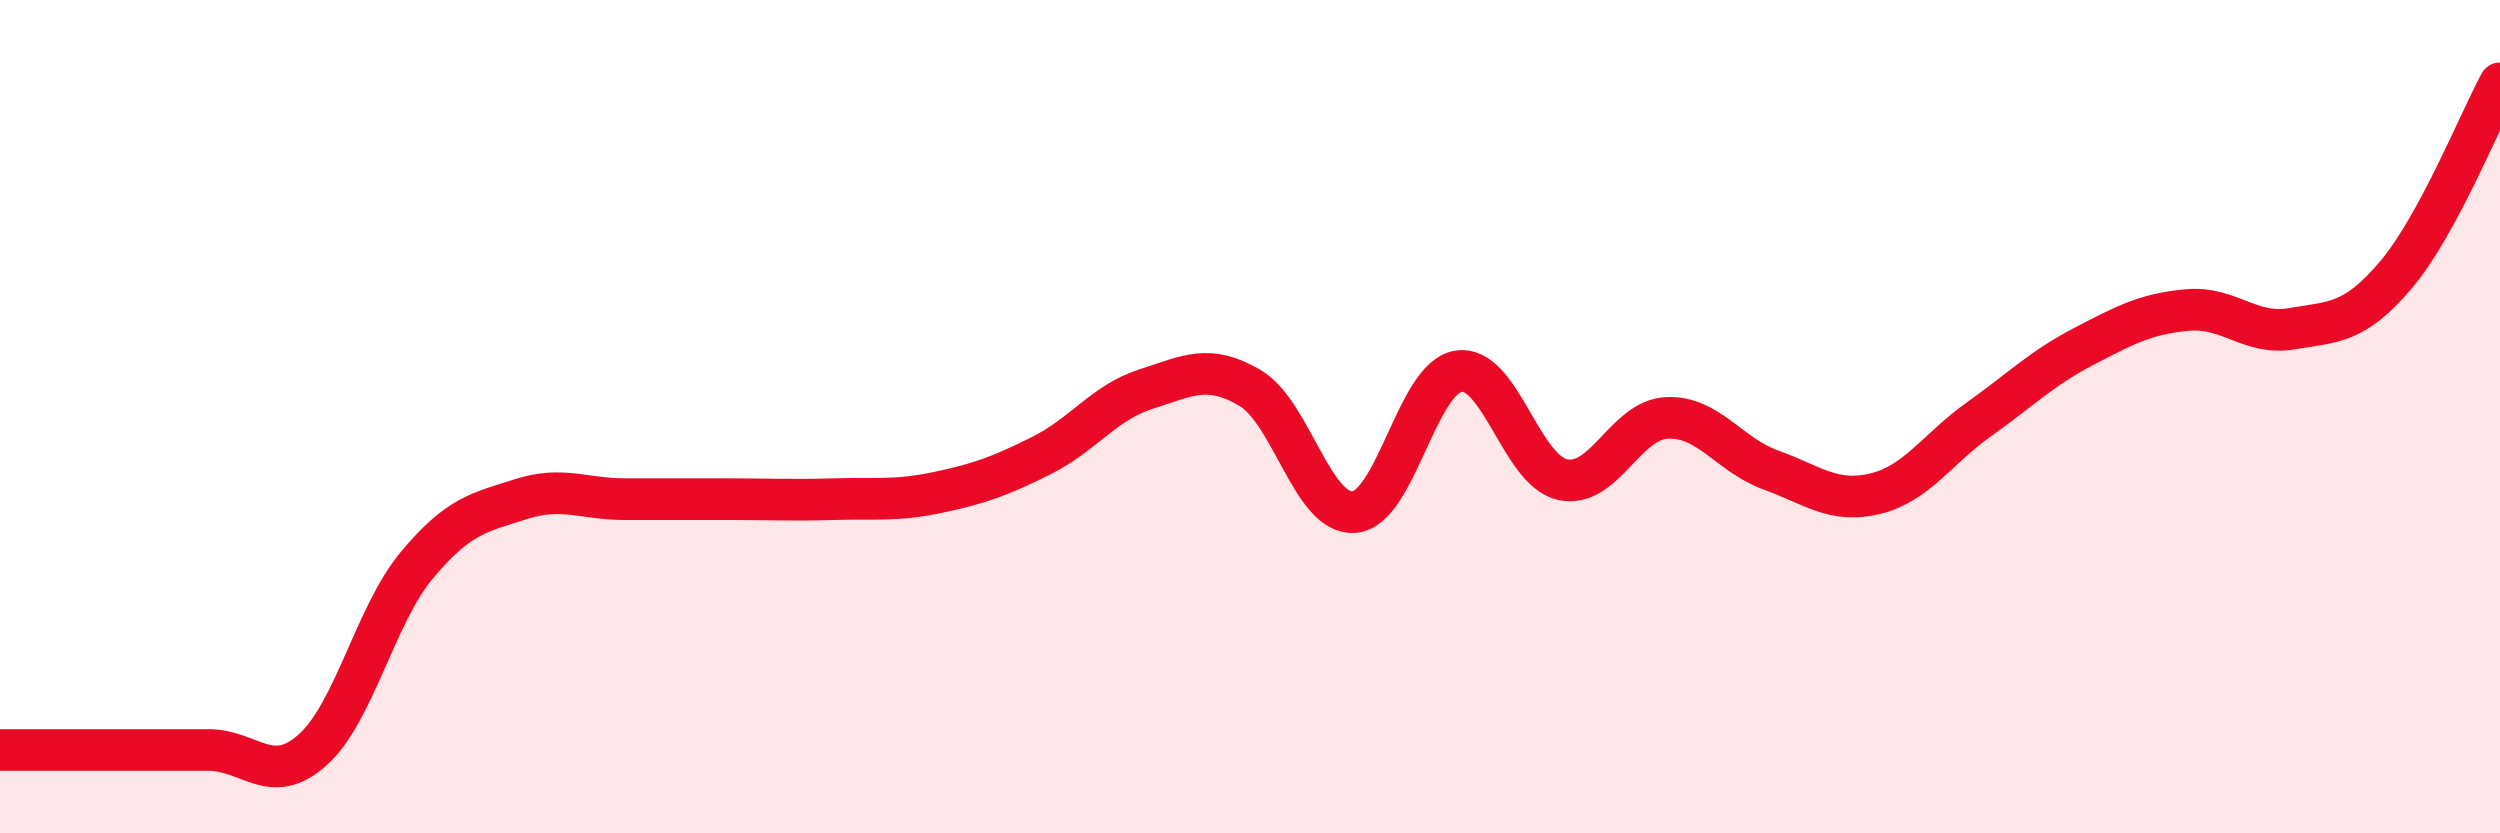
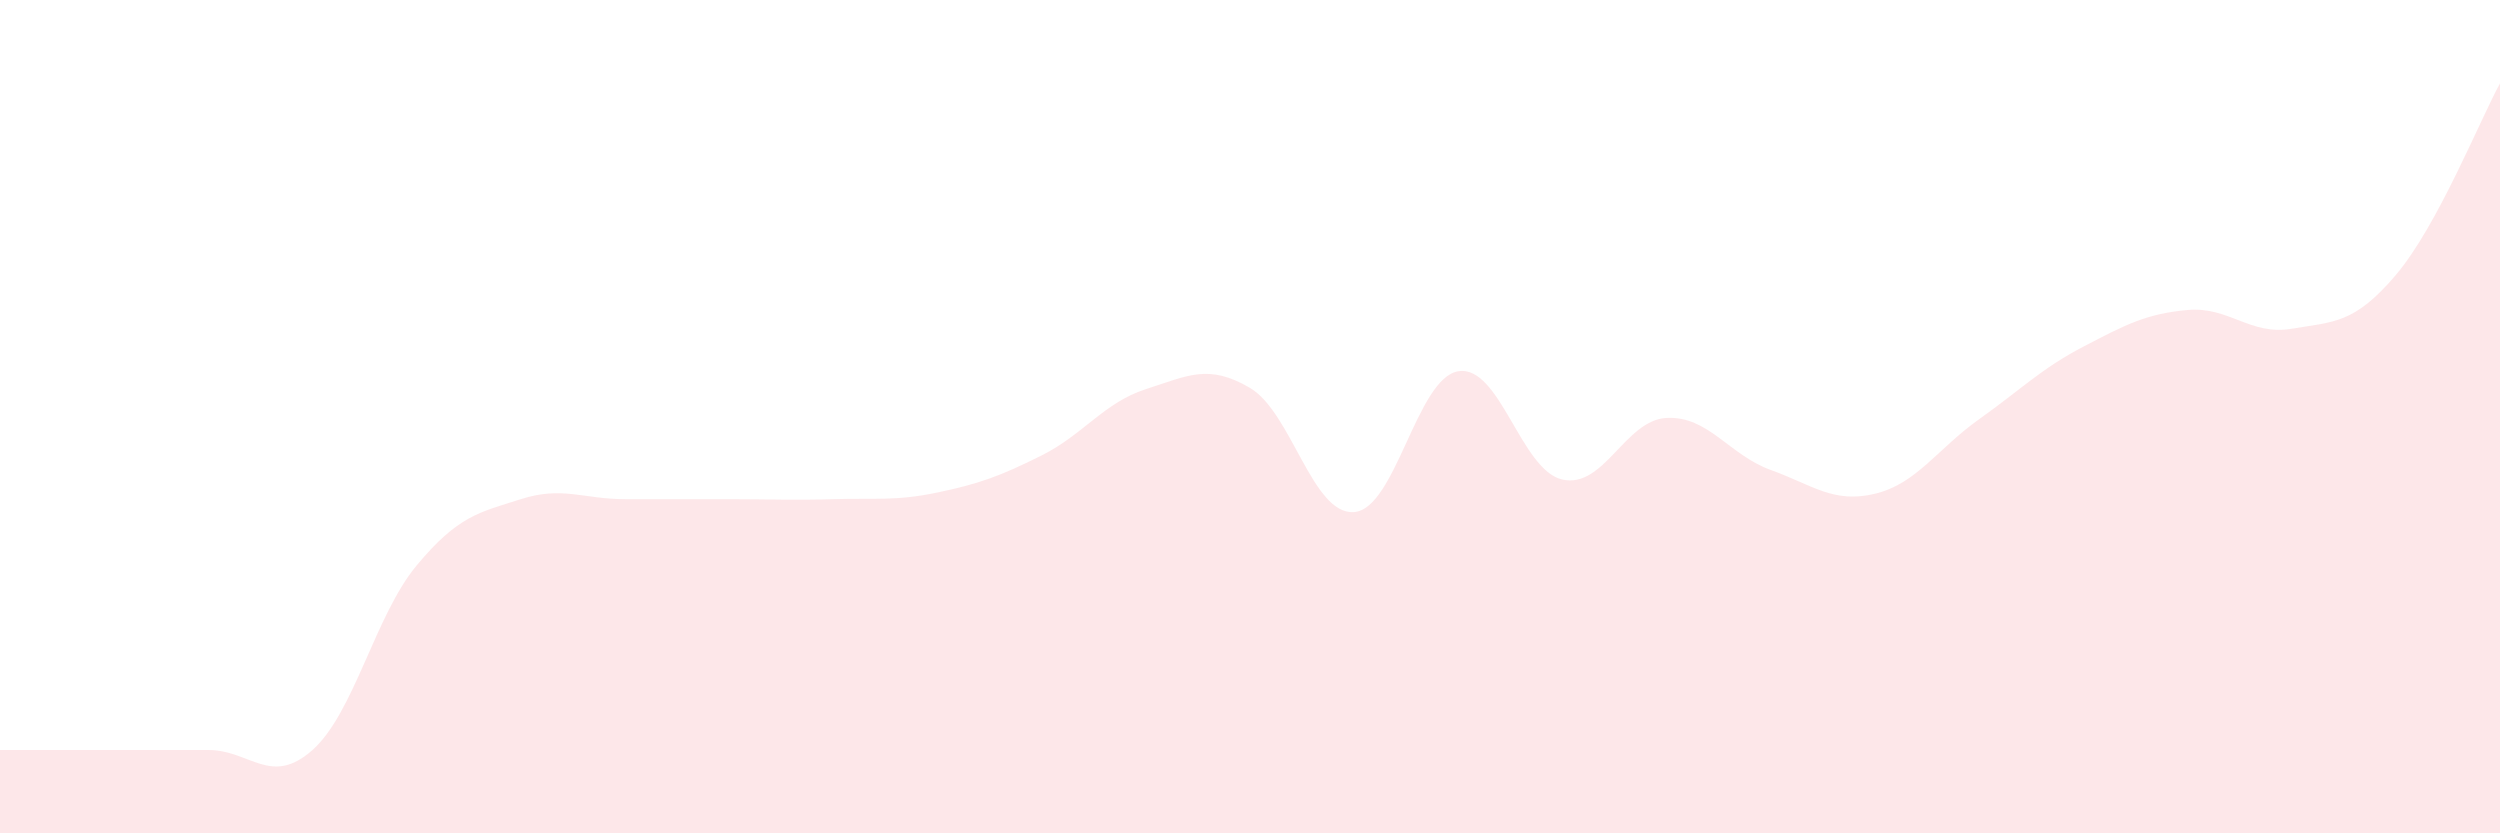
<svg xmlns="http://www.w3.org/2000/svg" width="60" height="20" viewBox="0 0 60 20">
  <path d="M 0,18 C 0.5,18 1.5,18 2.5,18 C 3.5,18 4,18 5,18 C 6,18 6.5,18.89 7.5,18 C 8.5,17.11 9,14.77 10,13.57 C 11,12.37 11.5,12.3 12.5,11.98 C 13.5,11.66 14,11.98 15,11.98 C 16,11.98 16.5,11.98 17.5,11.98 C 18.5,11.98 19,12.01 20,11.98 C 21,11.95 21.5,12.03 22.5,11.82 C 23.5,11.61 24,11.43 25,10.93 C 26,10.43 26.5,9.66 27.5,9.34 C 28.5,9.02 29,8.72 30,9.31 C 31,9.9 31.5,12.37 32.5,12.29 C 33.5,12.21 34,9.07 35,8.91 C 36,8.75 36.5,11.29 37.5,11.51 C 38.5,11.73 39,10.08 40,10.03 C 41,9.98 41.5,10.92 42.5,11.28 C 43.5,11.64 44,12.09 45,11.85 C 46,11.61 46.5,10.77 47.5,10.06 C 48.5,9.35 49,8.84 50,8.32 C 51,7.8 51.5,7.53 52.5,7.44 C 53.5,7.35 54,8.06 55,7.89 C 56,7.72 56.5,7.78 57.5,6.6 C 58.5,5.42 59.5,2.92 60,2L60 20L0 20Z" fill="#EB0A25" opacity="0.1" stroke-linecap="round" stroke-linejoin="round" />
-   <path d="M 0,18 C 0.5,18 1.5,18 2.5,18 C 3.5,18 4,18 5,18 C 6,18 6.5,18.89 7.5,18 C 8.5,17.11 9,14.77 10,13.57 C 11,12.37 11.5,12.3 12.5,11.98 C 13.5,11.66 14,11.98 15,11.98 C 16,11.98 16.5,11.98 17.5,11.98 C 18.5,11.98 19,12.01 20,11.98 C 21,11.95 21.5,12.03 22.5,11.82 C 23.5,11.61 24,11.43 25,10.93 C 26,10.43 26.5,9.66 27.5,9.34 C 28.5,9.02 29,8.72 30,9.31 C 31,9.9 31.5,12.37 32.5,12.29 C 33.5,12.21 34,9.07 35,8.91 C 36,8.75 36.5,11.29 37.5,11.51 C 38.5,11.73 39,10.08 40,10.03 C 41,9.98 41.5,10.92 42.5,11.28 C 43.5,11.64 44,12.09 45,11.85 C 46,11.61 46.5,10.77 47.5,10.06 C 48.5,9.35 49,8.84 50,8.32 C 51,7.8 51.5,7.53 52.5,7.44 C 53.5,7.35 54,8.06 55,7.89 C 56,7.72 56.5,7.78 57.5,6.6 C 58.5,5.42 59.5,2.92 60,2" stroke="#EB0A25" stroke-width="1" fill="none" stroke-linecap="round" stroke-linejoin="round" />
</svg>